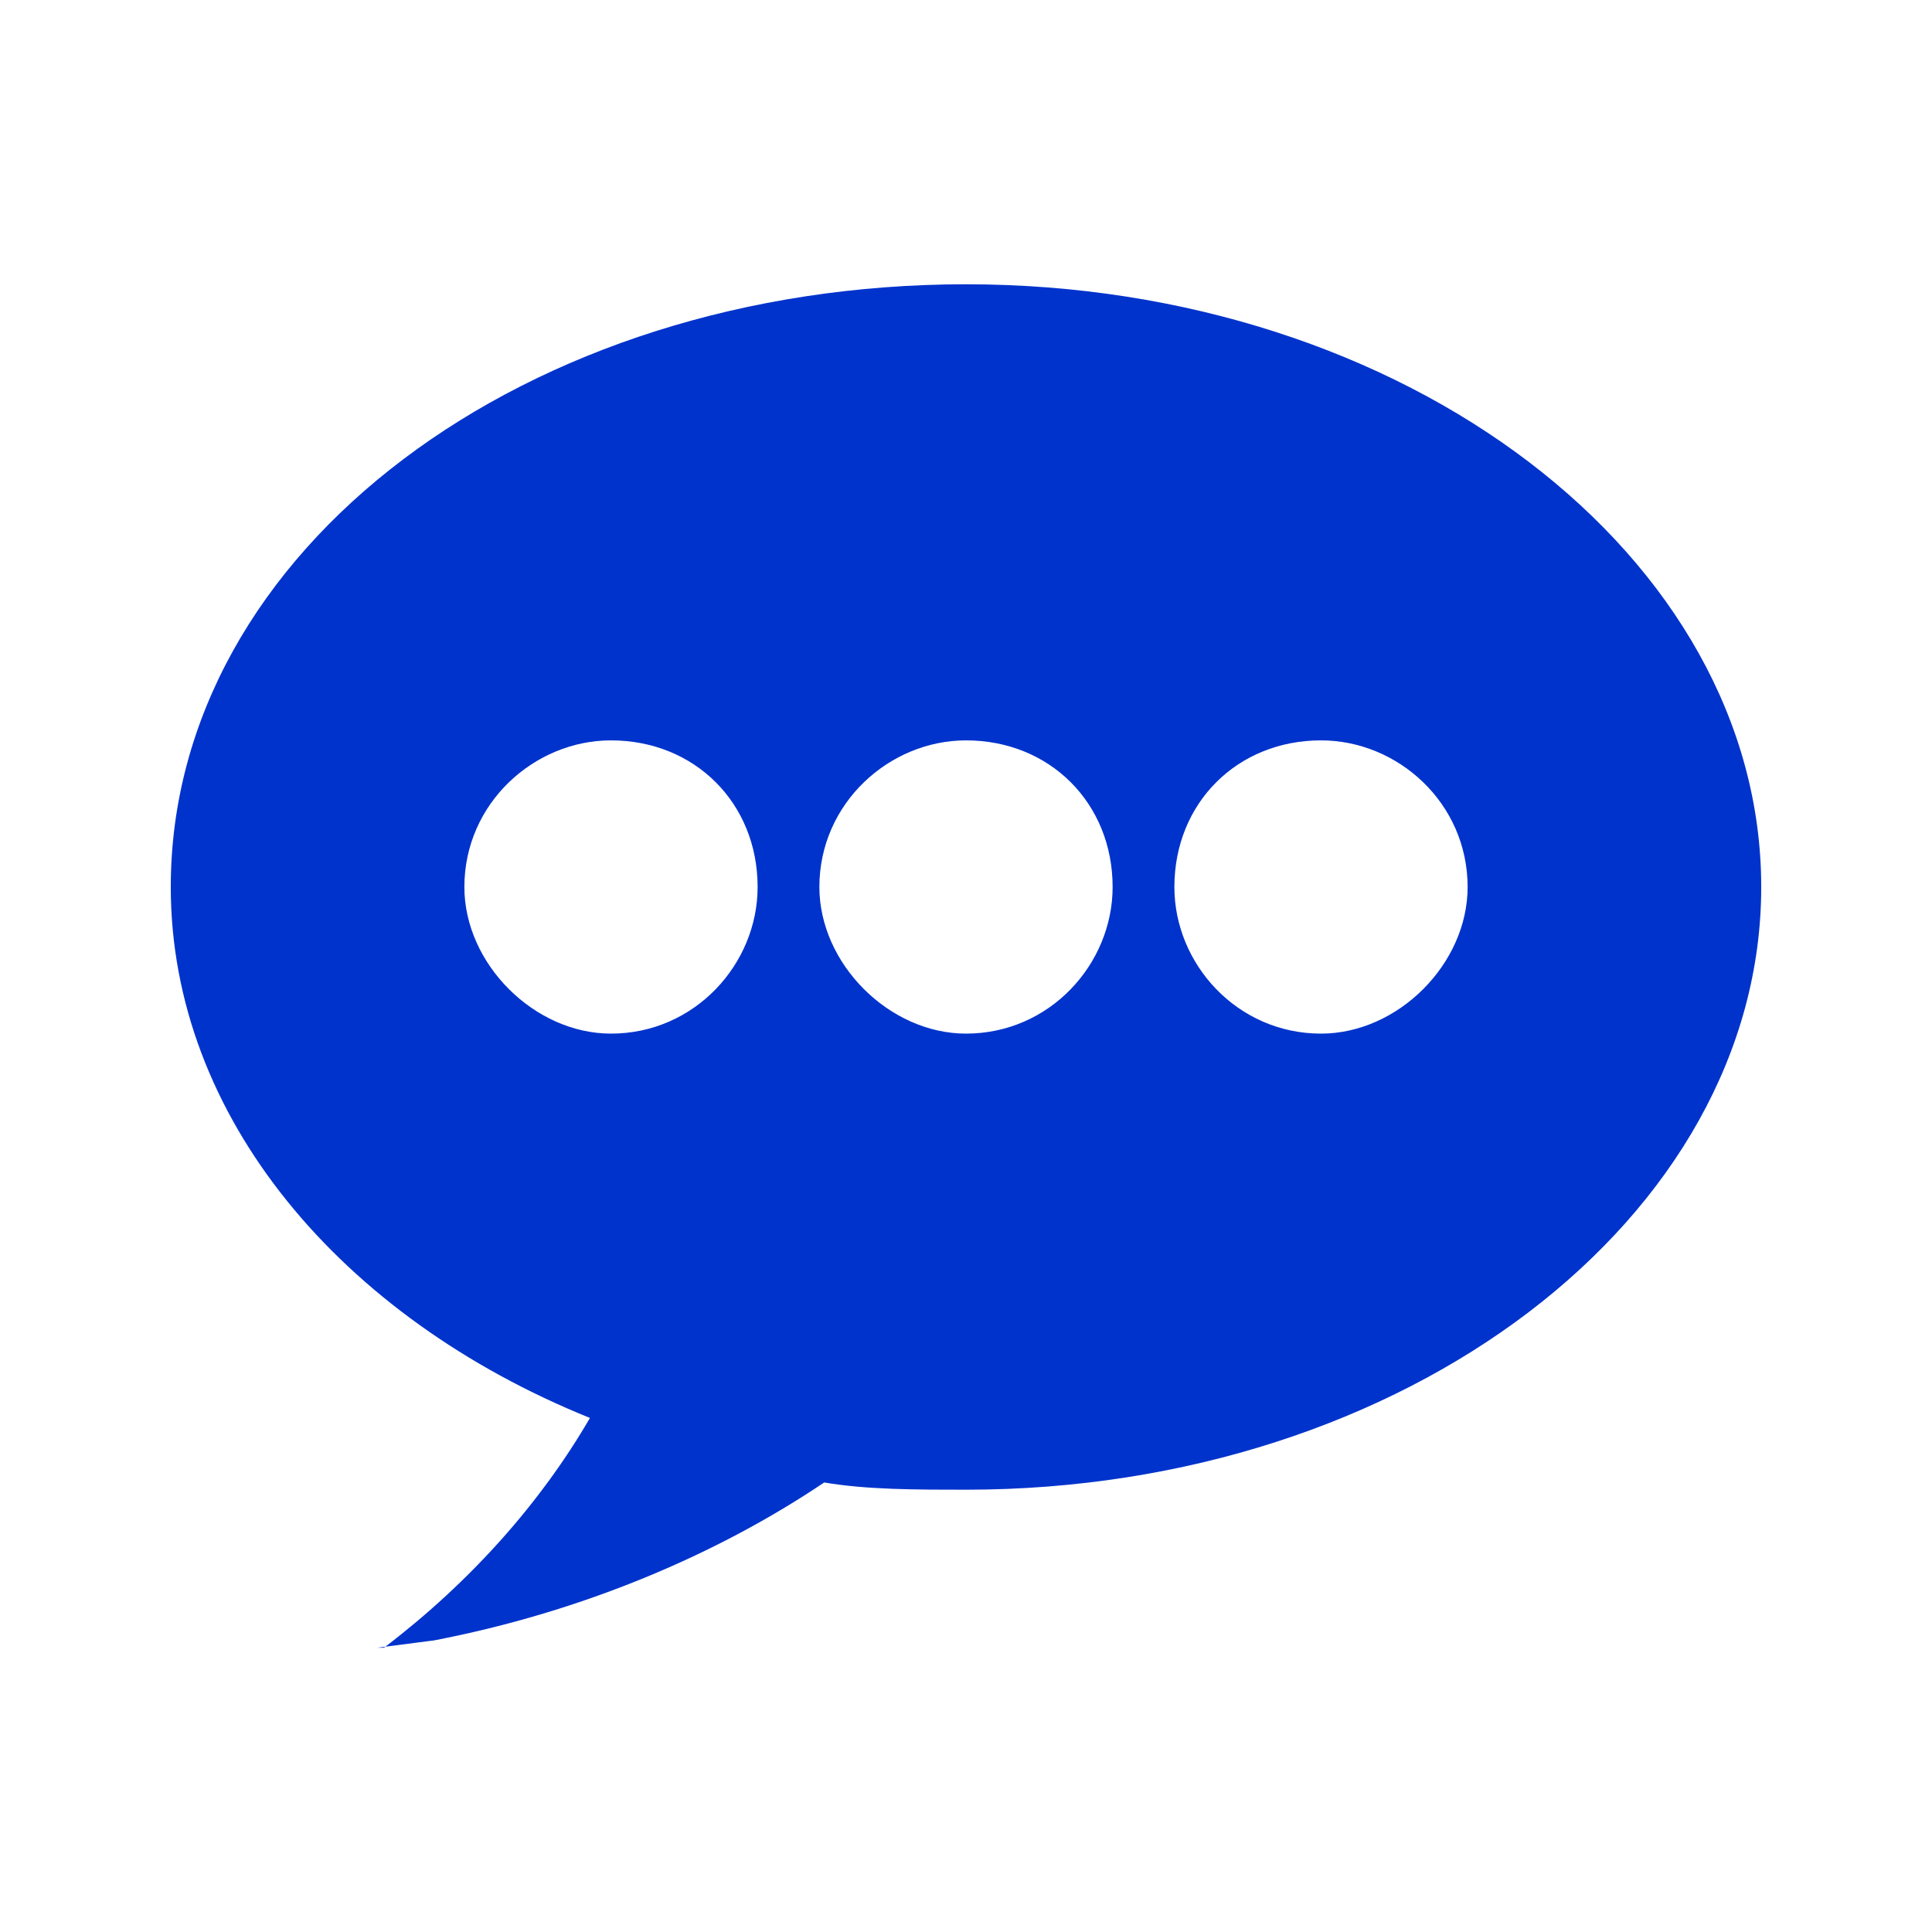
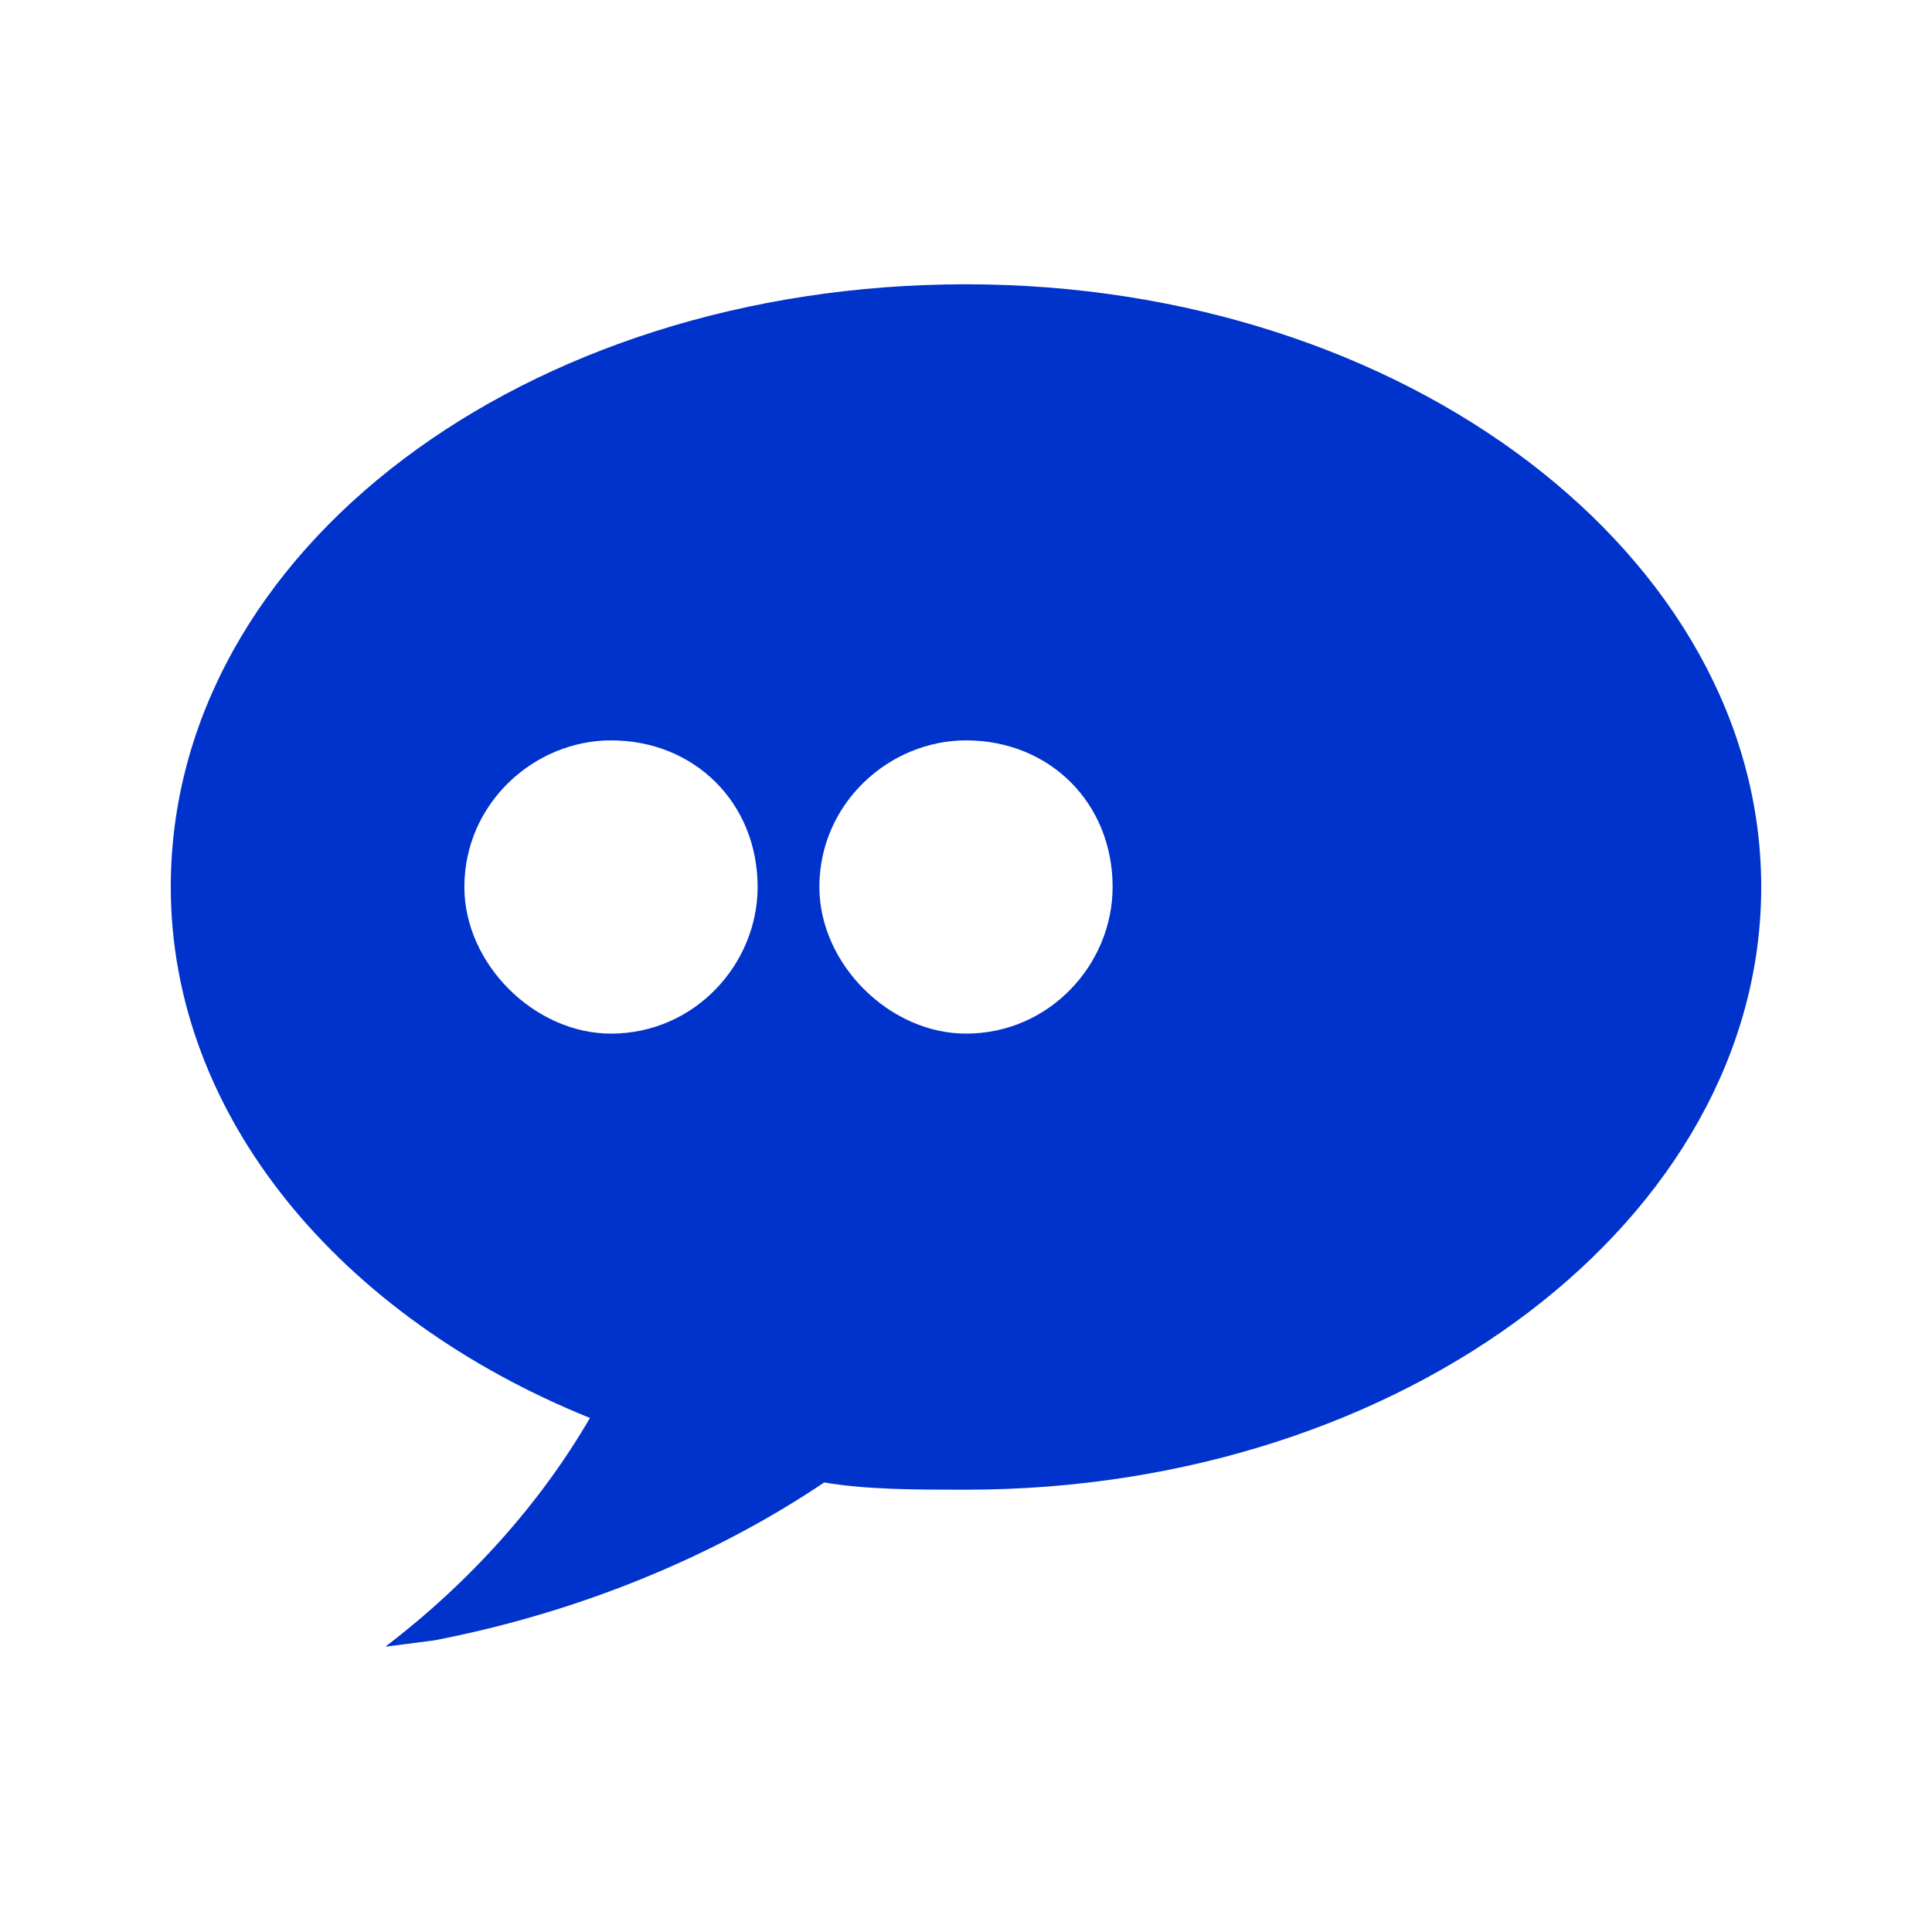
<svg xmlns="http://www.w3.org/2000/svg" id="Layer_1" viewBox="0 0 56 56">
  <defs>
    <style>
      .cls-1 {
        fill: #03c;
        fill-rule: evenodd;
      }
    </style>
  </defs>
-   <path class="cls-1" d="M11.13,47.76s.03-.02.04-.03c-.08.01-.15.02-.24.03h.21Z" />
-   <path class="cls-1" d="M28,8.24c-12.76,0-23.05,7.7-23.05,17.47,0,6.66,4.94,12.48,12.15,15.39-1.44,2.48-3.48,4.76-5.93,6.63,1.38-.18,1.4-.18,1.4-.18,4.32-.83,8.23-2.5,11.32-4.58,1.23.21,2.67.21,4.11.21,12.76,0,23.05-7.9,23.05-17.47s-10.29-17.47-23.05-17.47ZM17.71,29.96c-2.22,0-4.25-2.02-4.25-4.25,0-2.43,2.03-4.25,4.25-4.25,2.43,0,4.25,1.82,4.25,4.25,0,2.23-1.82,4.25-4.25,4.25ZM28,29.96c-2.22,0-4.25-2.02-4.25-4.25,0-2.43,2.03-4.25,4.25-4.25,2.43,0,4.25,1.82,4.25,4.25,0,2.23-1.82,4.25-4.25,4.25ZM38.29,29.96c-2.43,0-4.25-2.02-4.25-4.25,0-2.43,1.82-4.25,4.25-4.25,2.23,0,4.25,1.82,4.25,4.25,0,2.23-2.02,4.25-4.25,4.25Z" />
+   <path class="cls-1" d="M28,8.24c-12.76,0-23.05,7.7-23.05,17.47,0,6.66,4.94,12.48,12.15,15.39-1.44,2.48-3.48,4.76-5.93,6.63,1.38-.18,1.4-.18,1.4-.18,4.32-.83,8.23-2.5,11.32-4.58,1.23.21,2.67.21,4.11.21,12.76,0,23.05-7.9,23.05-17.47s-10.29-17.47-23.05-17.47ZM17.71,29.96c-2.22,0-4.25-2.02-4.25-4.25,0-2.43,2.03-4.25,4.25-4.25,2.43,0,4.25,1.82,4.25,4.25,0,2.23-1.82,4.25-4.25,4.25ZM28,29.96c-2.22,0-4.25-2.02-4.25-4.25,0-2.43,2.03-4.25,4.25-4.25,2.43,0,4.25,1.82,4.25,4.25,0,2.23-1.82,4.25-4.25,4.25ZM38.29,29.96Z" />
</svg>